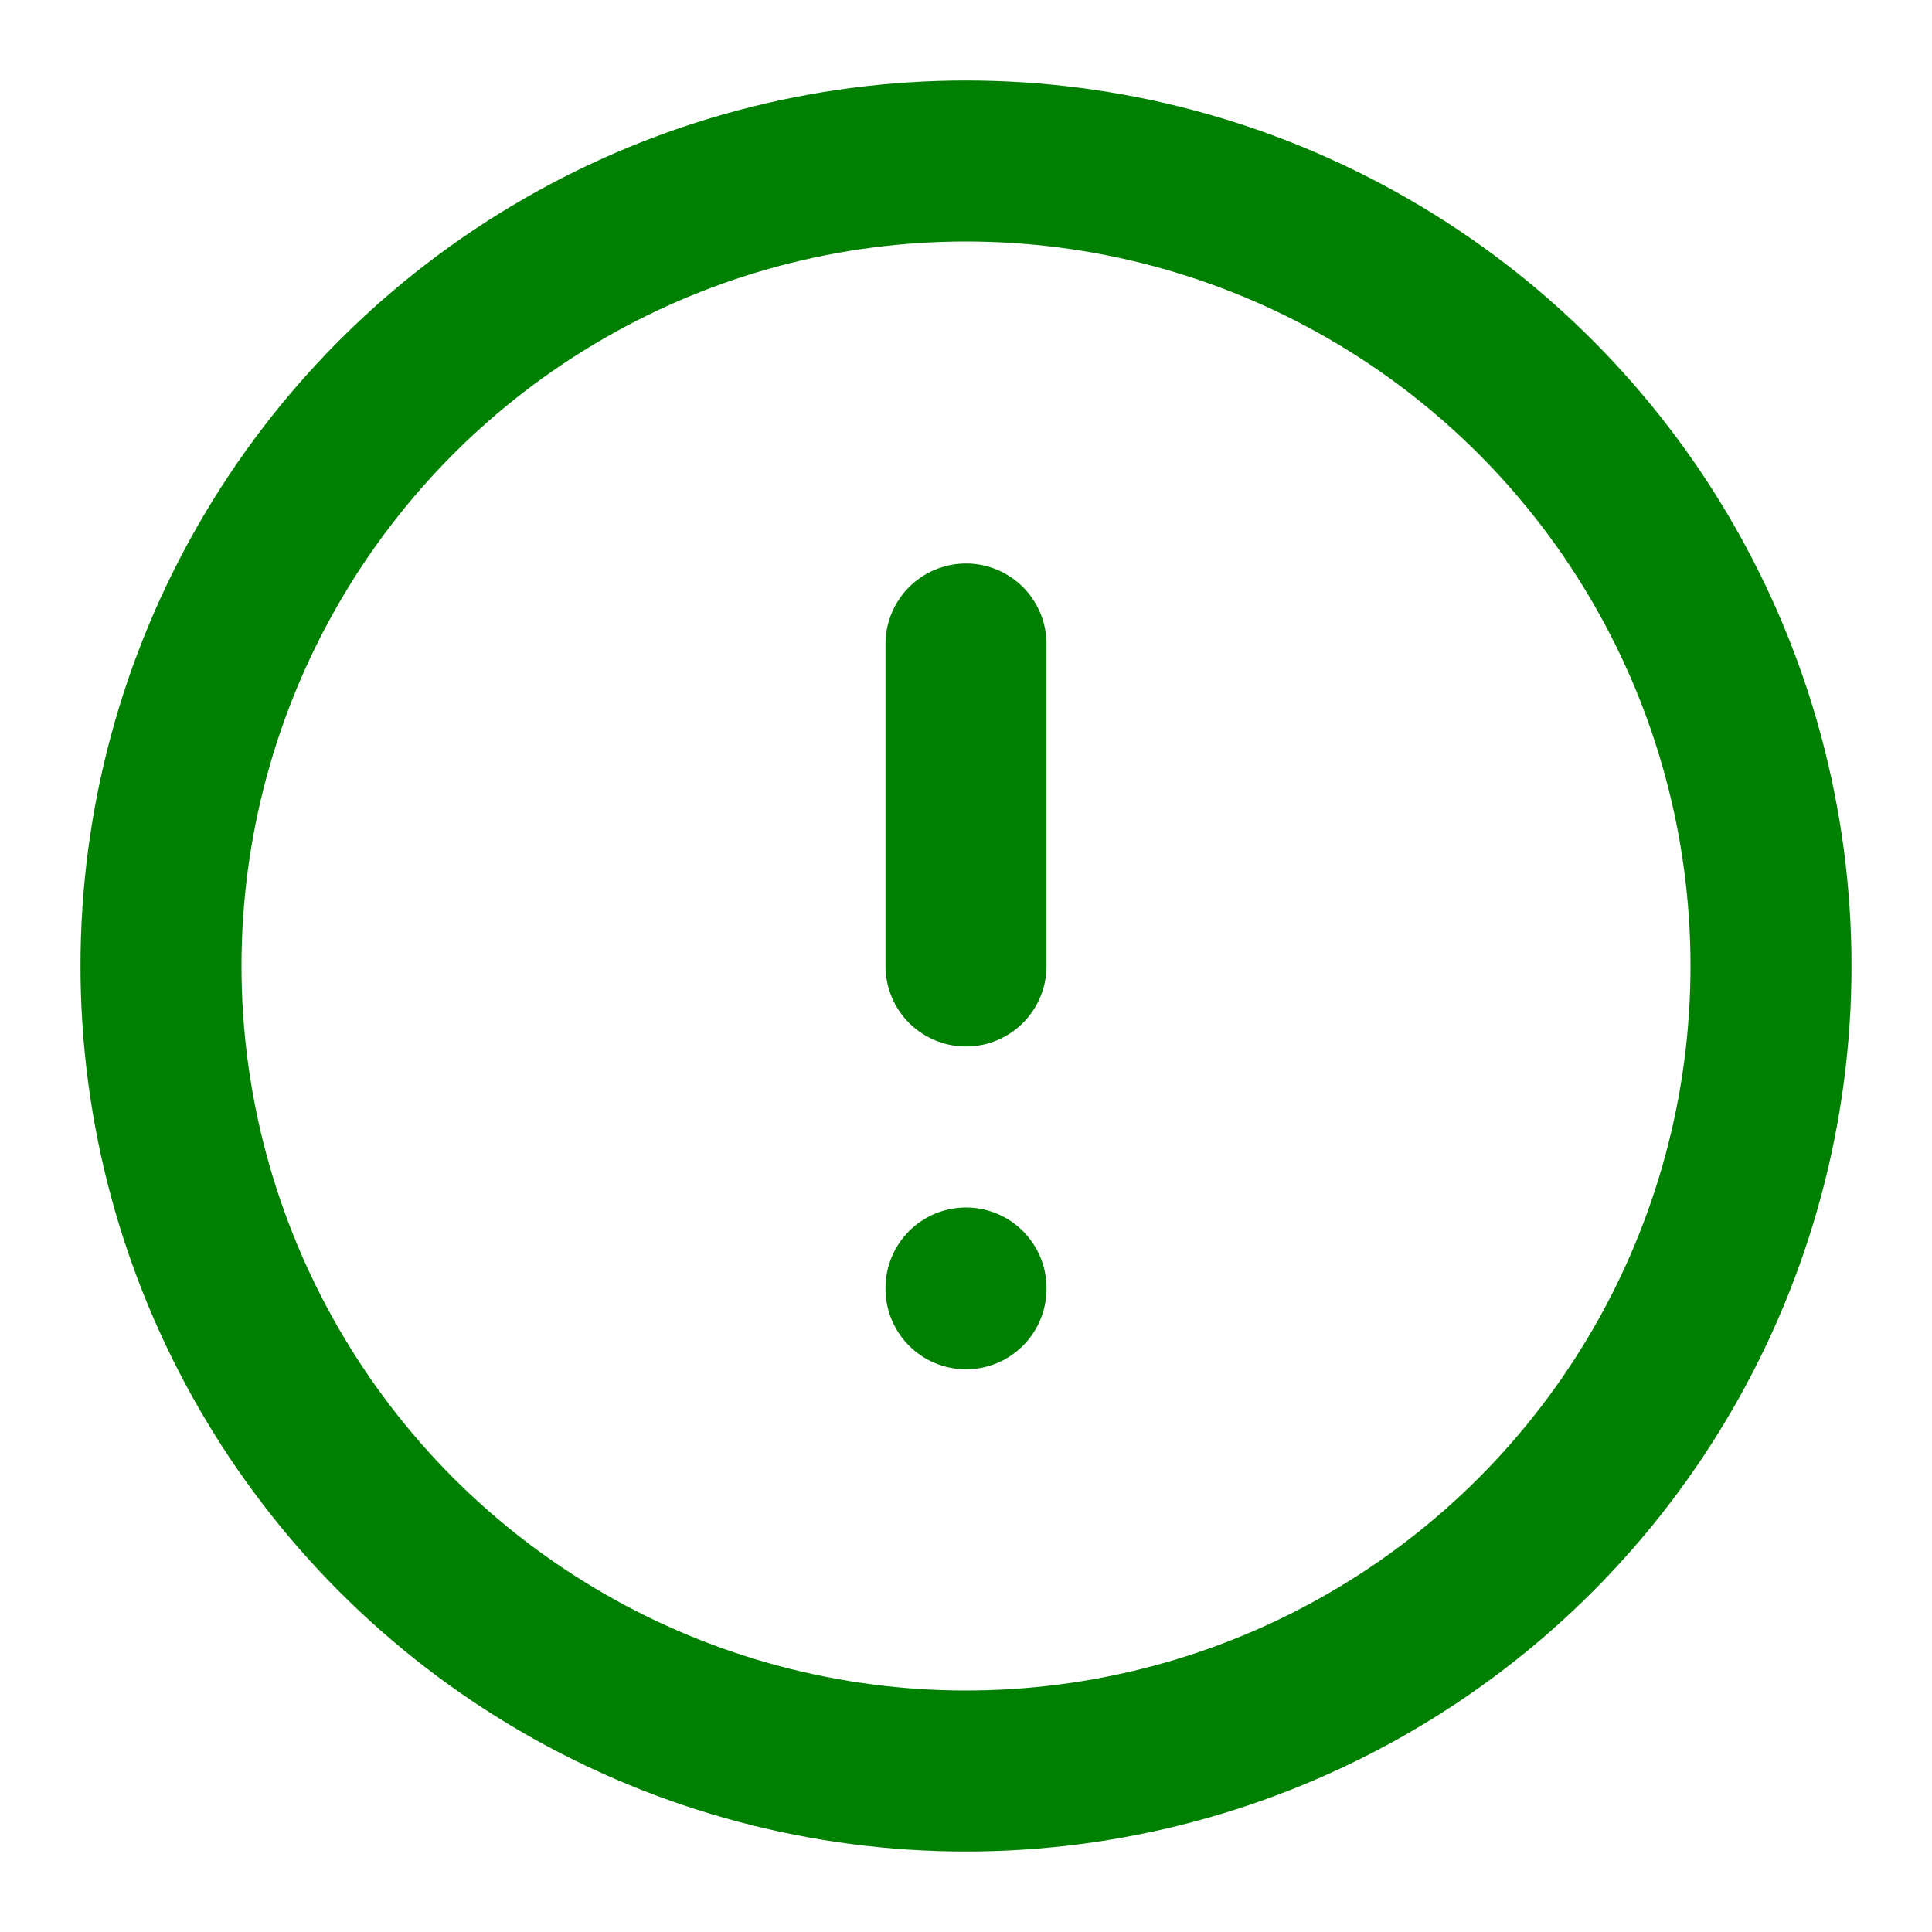
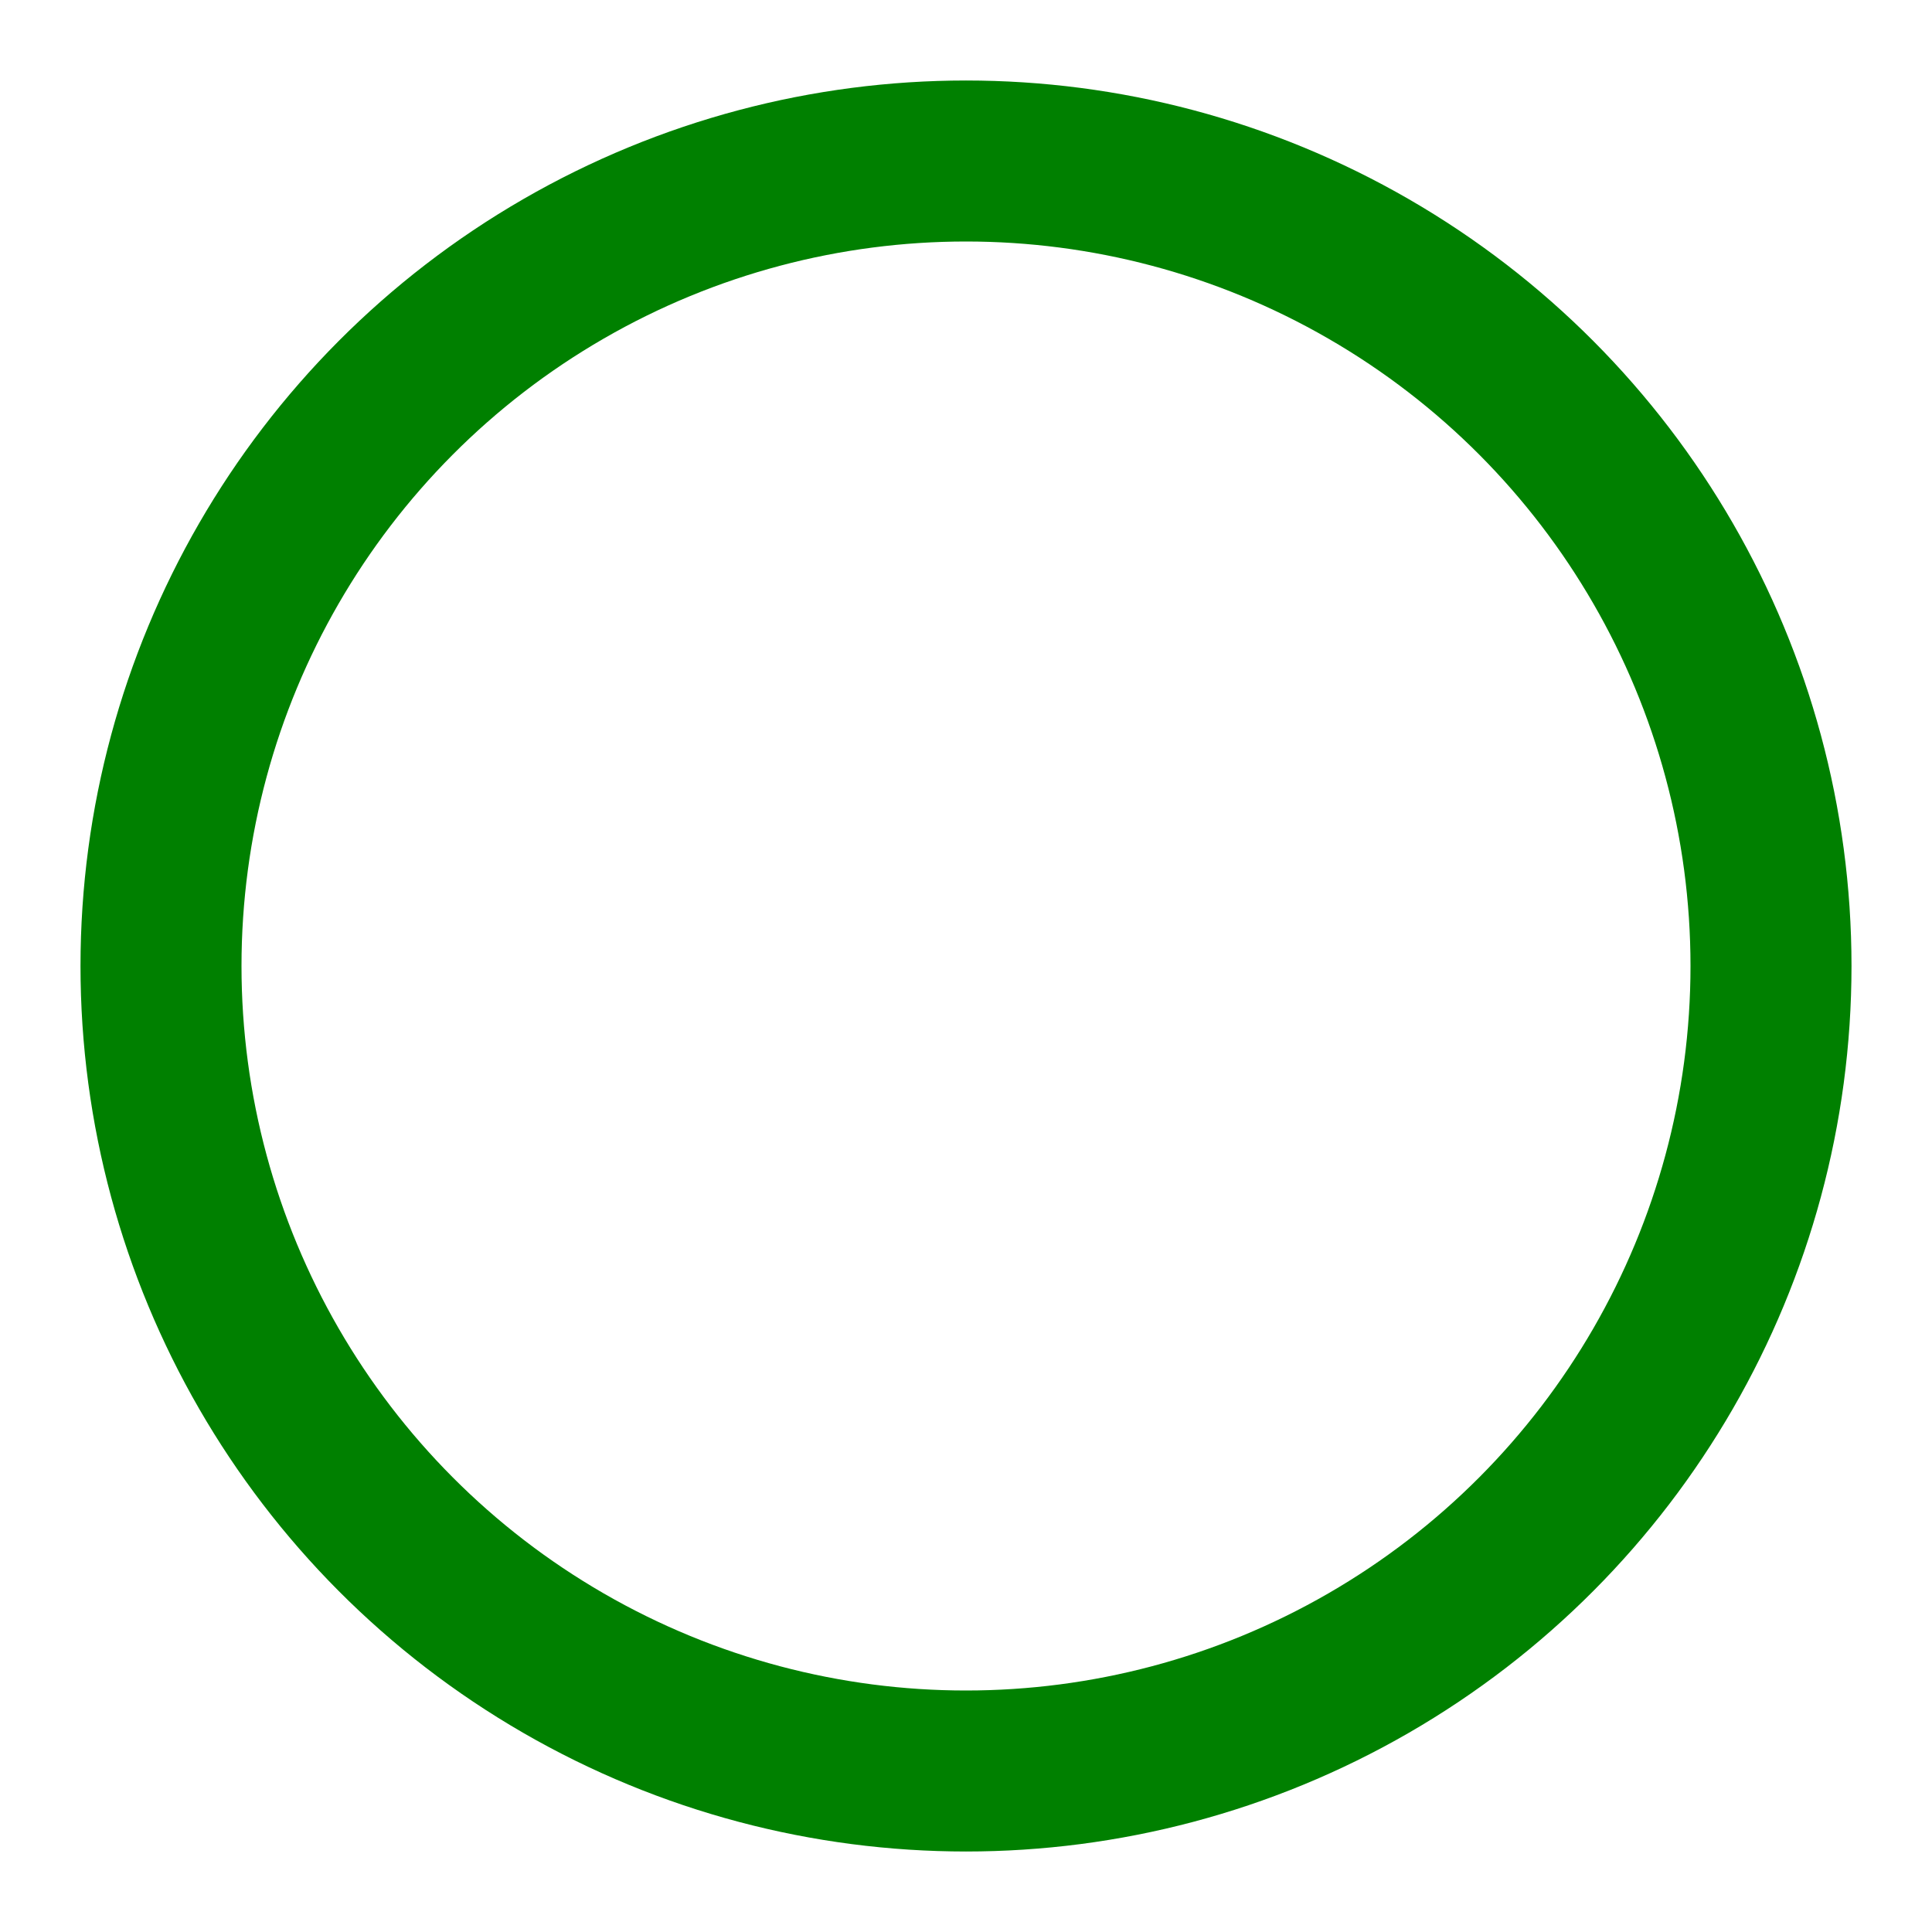
<svg xmlns="http://www.w3.org/2000/svg" width="200" height="200" viewBox="0 0 24 24" fill="none" stroke="green" stroke-width="2" stroke-linecap="round" stroke-linejoin="round">
  <circle cx="12" cy="12" r="10" />
-   <line x1="12" y1="8" x2="12" y2="12" />
-   <line x1="12" y1="16" x2="12" y2="16.01" />
</svg>